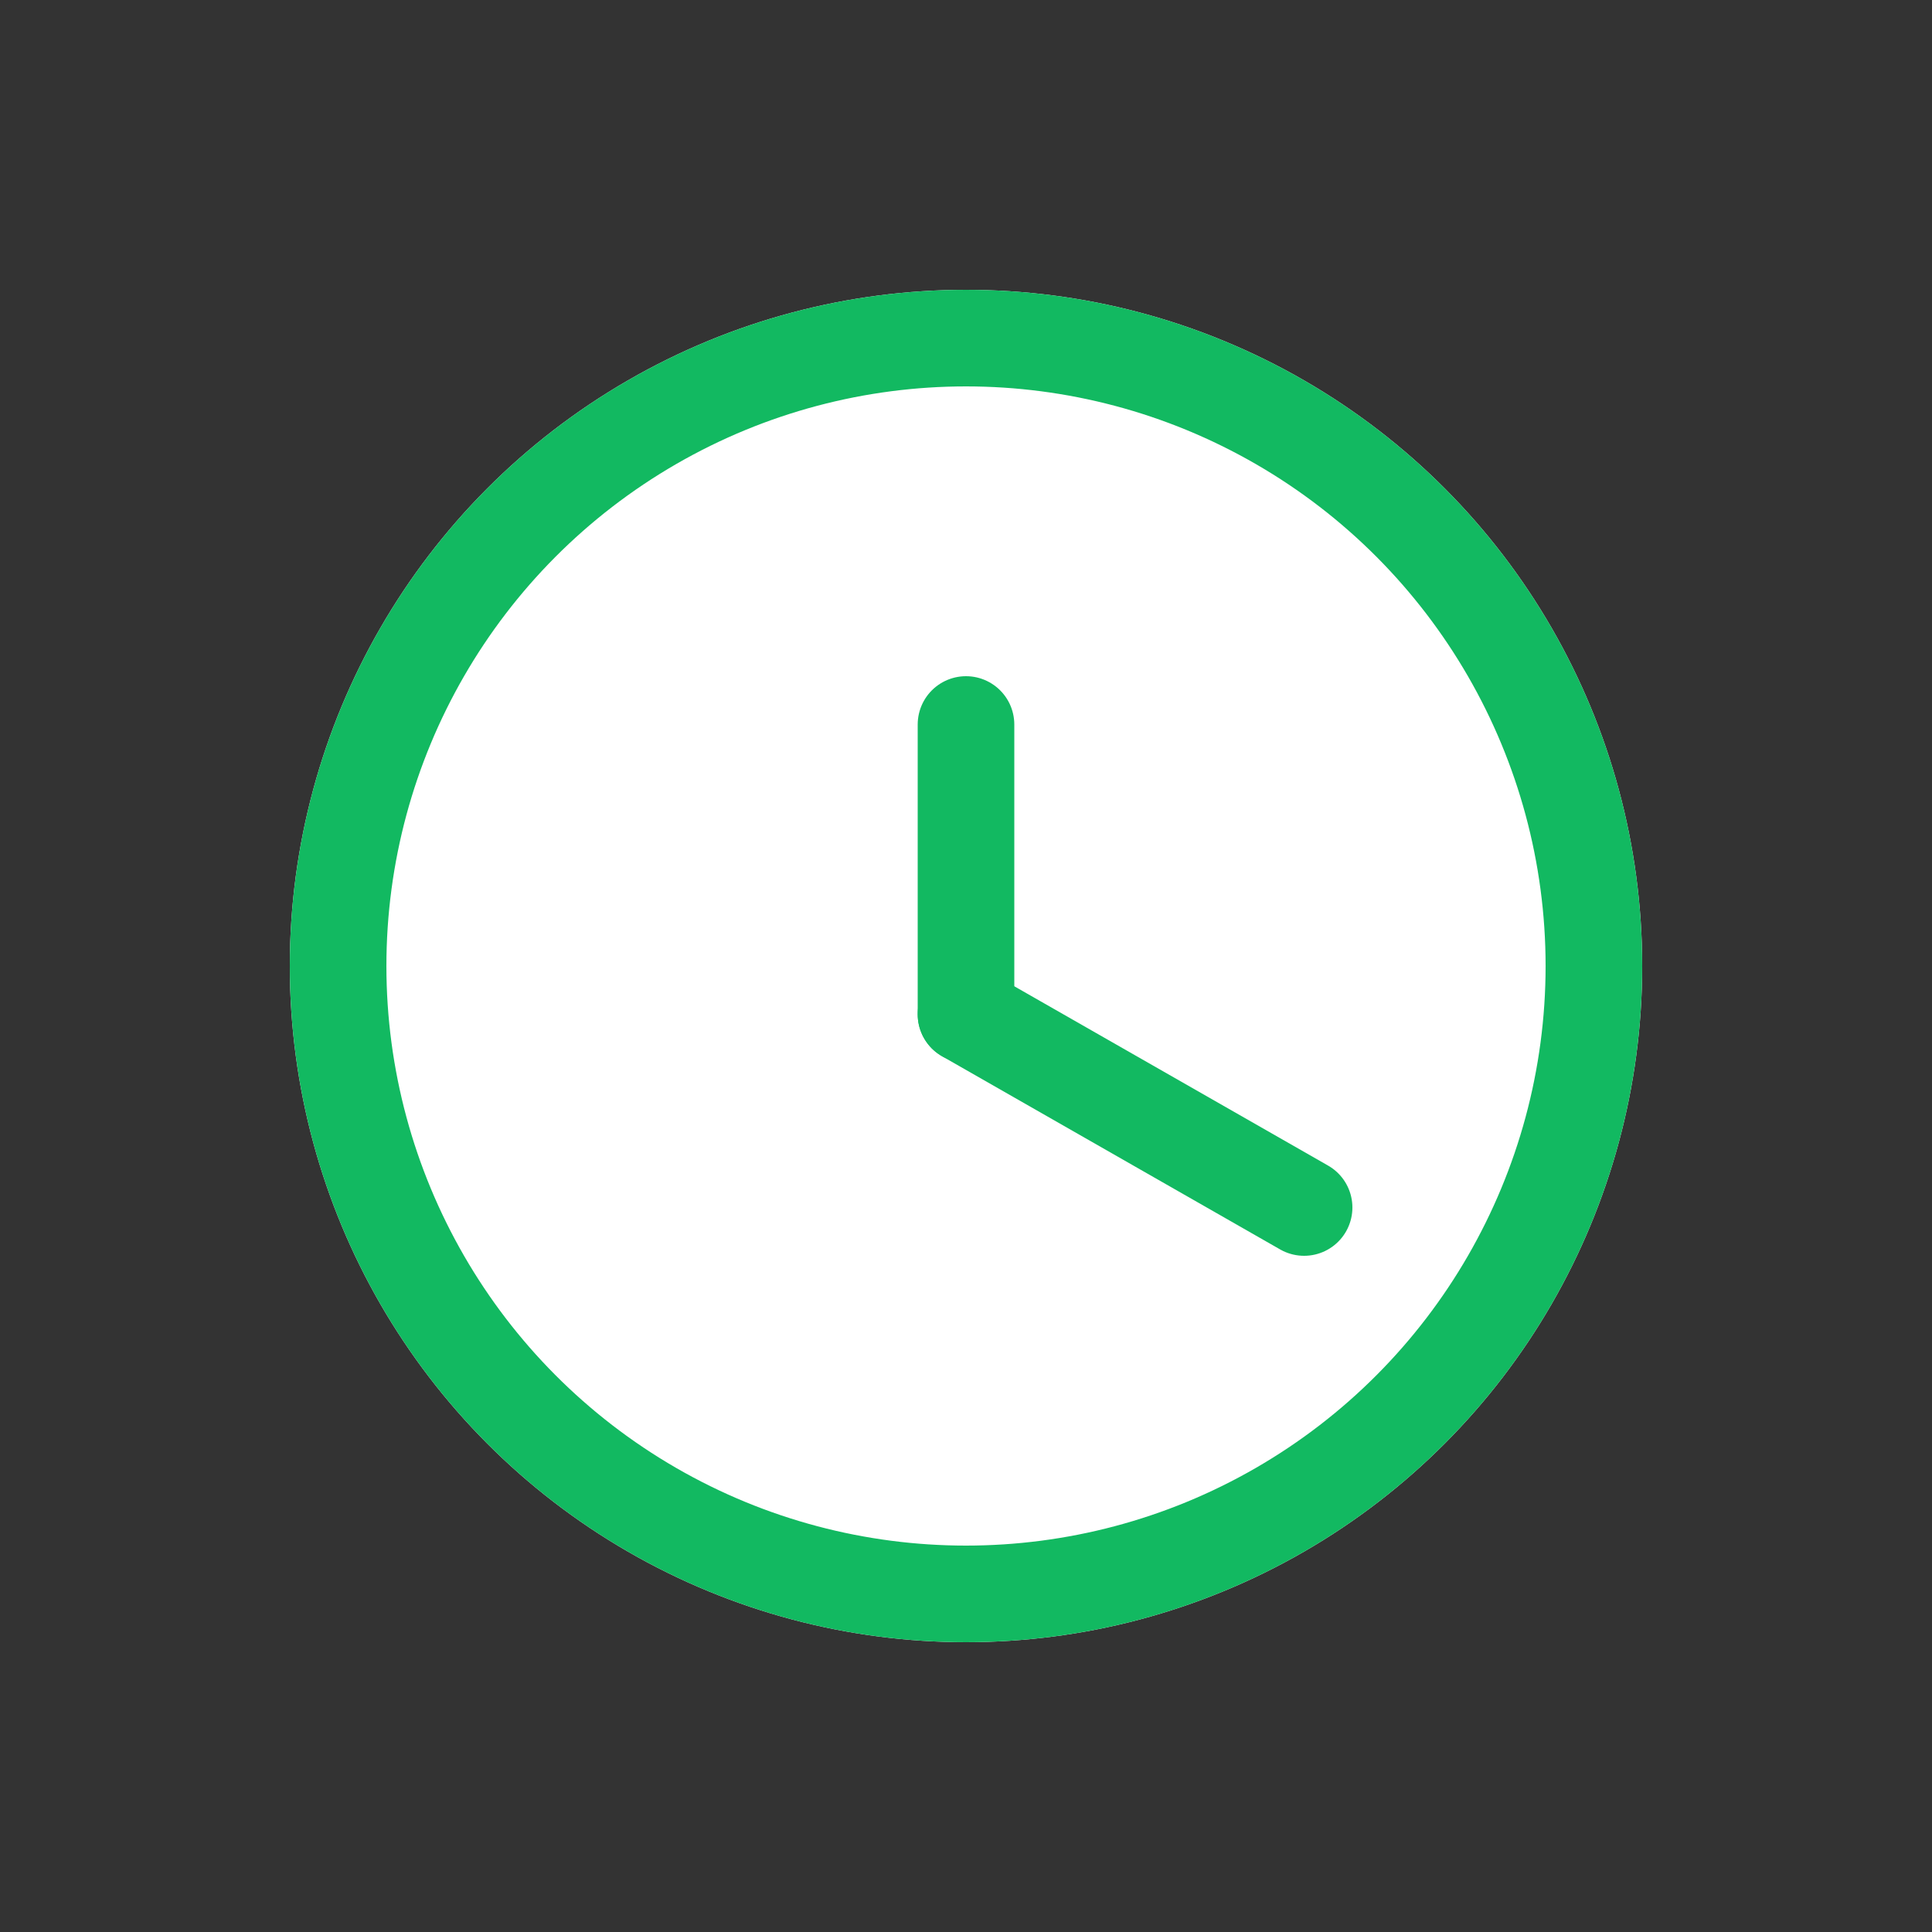
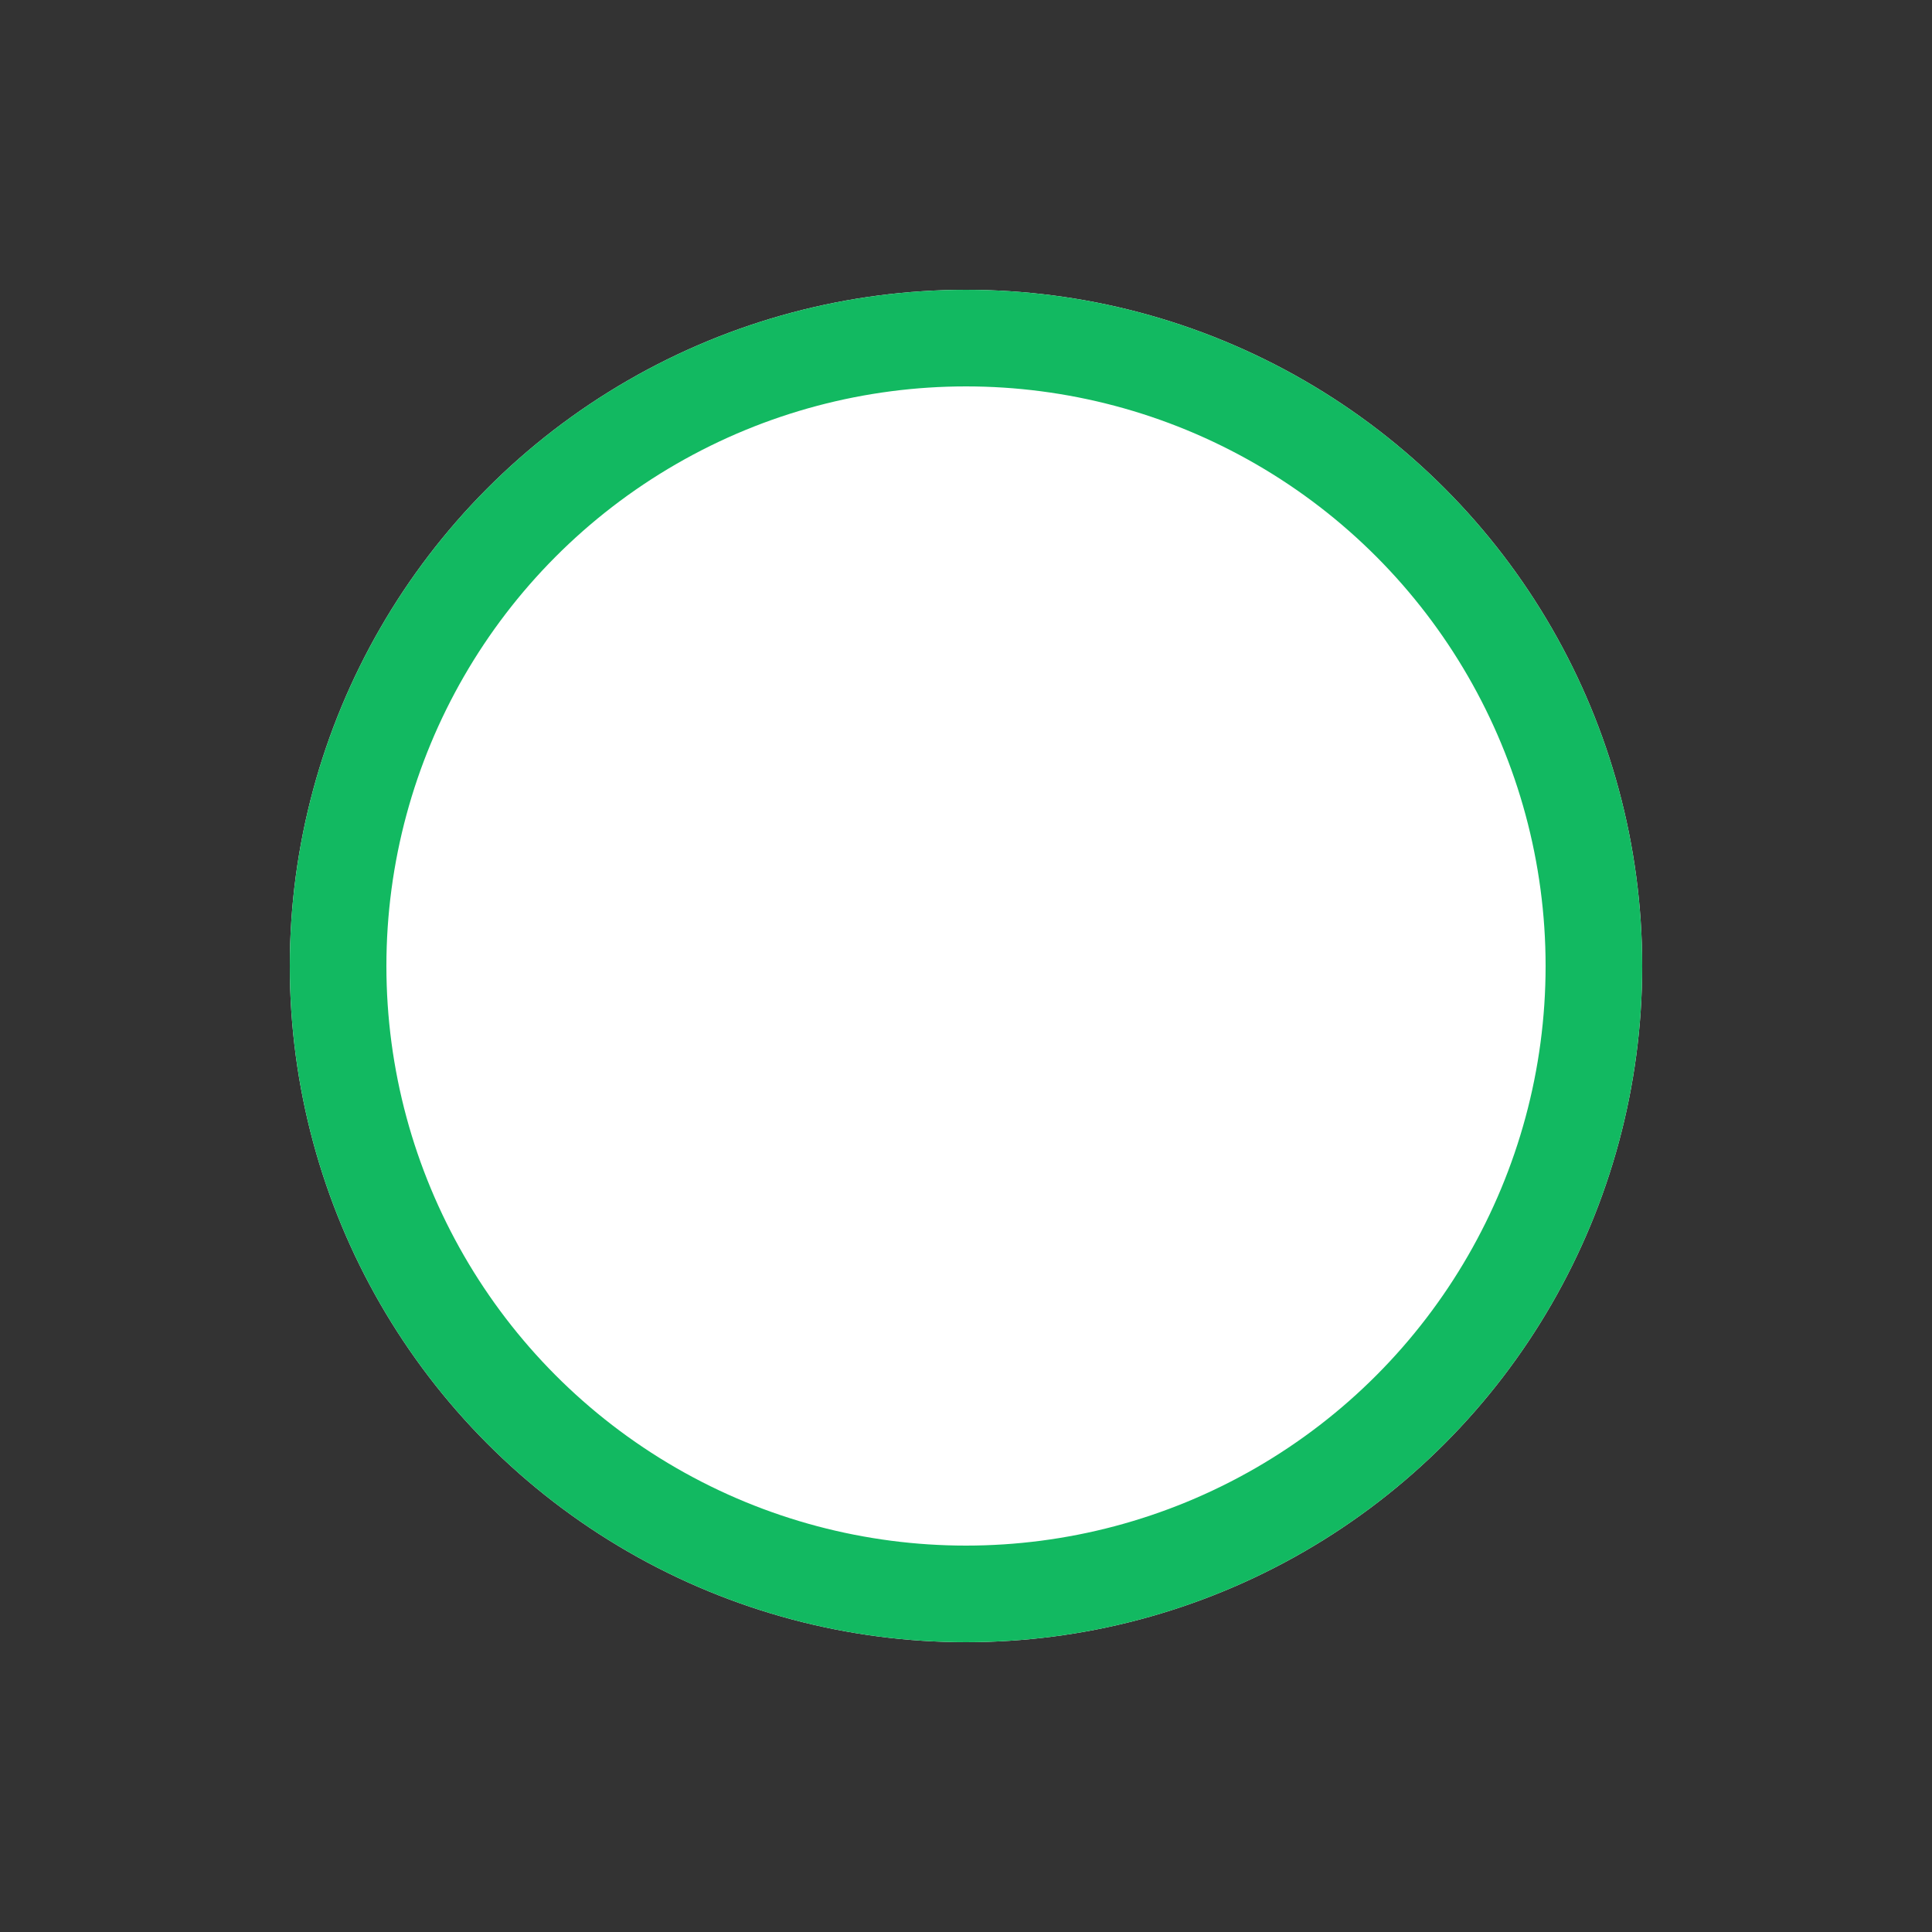
<svg xmlns="http://www.w3.org/2000/svg" width="20" height="20" viewBox="0 0 20 20">
  <rect x="0" y="0" width="20" height="20" fill="#333333" stroke="none" />
  <g id="Group_61881" data-name="Group 61881" transform="translate(-145 -1019)">
    <g id="Group_61879" data-name="Group 61879">
      <g id="Ellipse_12662" data-name="Ellipse 12662" transform="translate(148 1022)" fill="#fff" stroke="#12b961" stroke-width="1">
        <circle cx="7" cy="7" r="7" stroke="none" />
        <circle cx="7" cy="7" r="6.5" fill="none" />
      </g>
      <g id="Group_61878" data-name="Group 61878" transform="translate(-56.264 -485.207)">
        <rect id="Rectangle_21060" data-name="Rectangle 21060" width="20" height="20" transform="translate(201.264 1504.207)" fill="none" />
      </g>
    </g>
    <g id="Group_61880" data-name="Group 61880">
-       <line id="Line_3123" data-name="Line 3123" y1="3" transform="translate(155 1026.5)" fill="none" stroke="#12b961" stroke-linecap="round" stroke-width="1" />
-       <line id="Line_3124" data-name="Line 3124" x2="3.5" y2="2" transform="translate(155 1029.5)" fill="none" stroke="#12b961" stroke-linecap="round" stroke-width="1" />
-     </g>
+       </g>
  </g>
</svg>